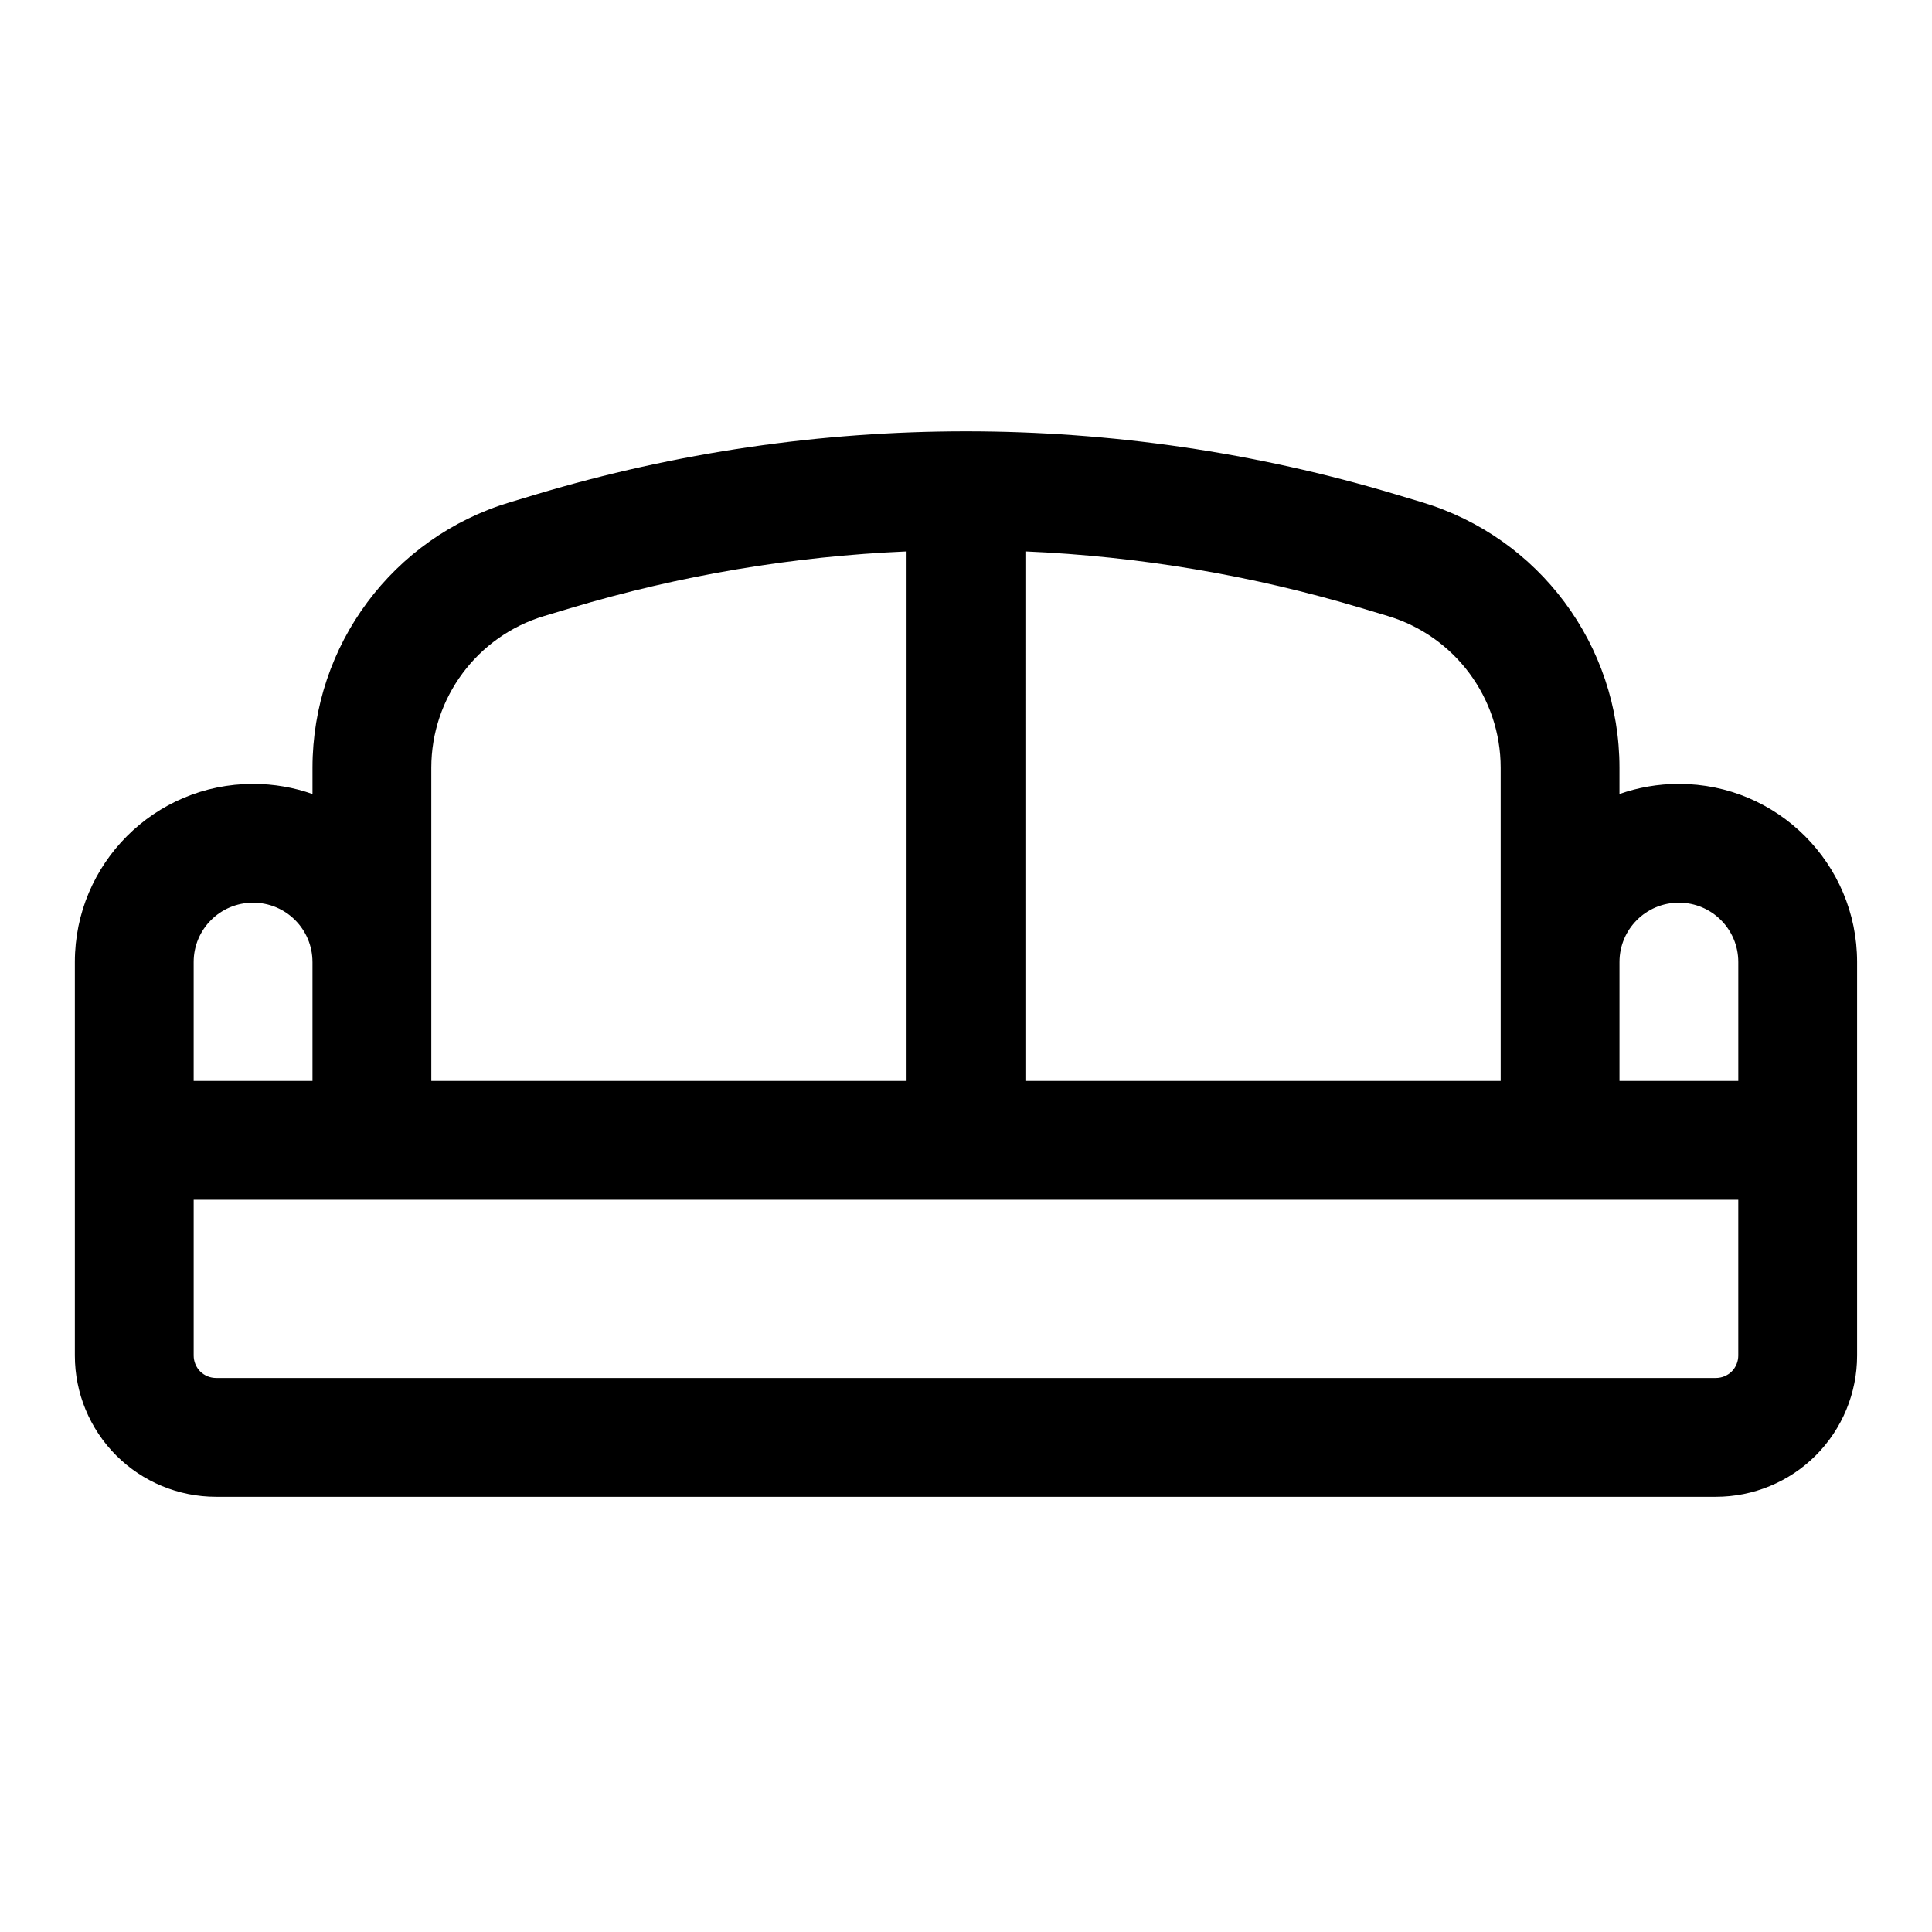
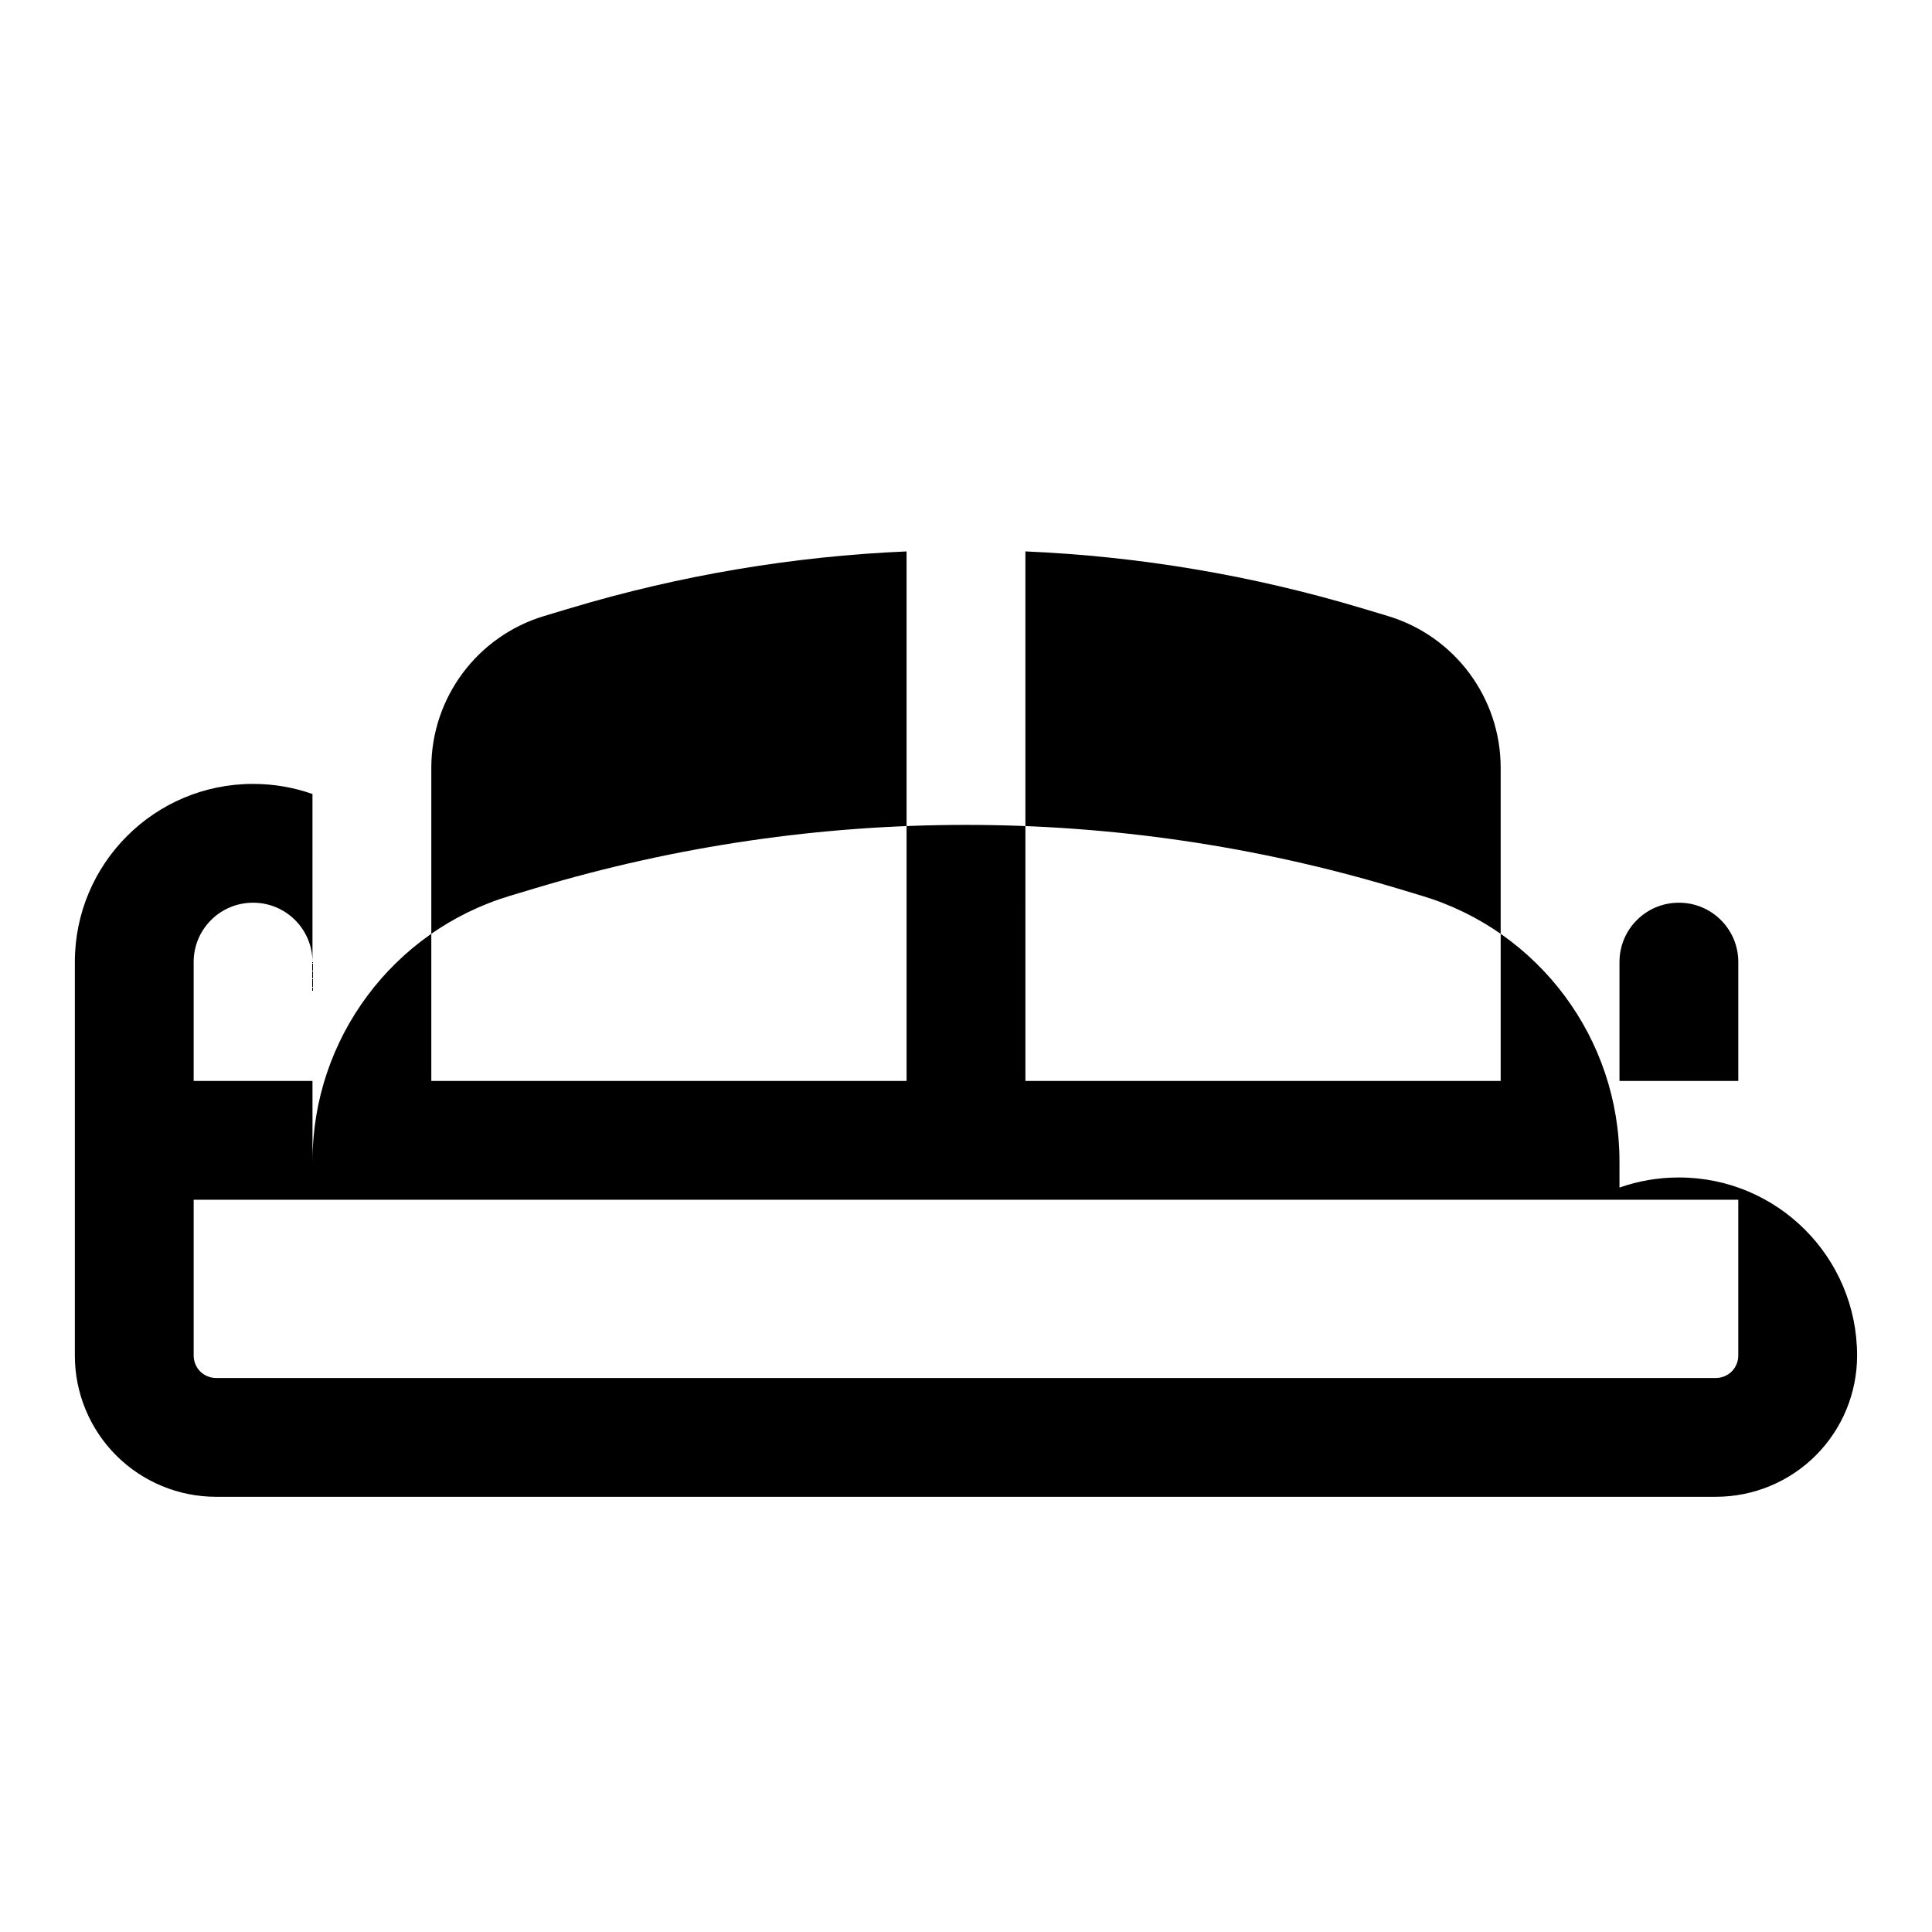
<svg xmlns="http://www.w3.org/2000/svg" fill="#000000" width="800px" height="800px" version="1.1" viewBox="144 144 512 512">
-   <path d="m226.81 354.42c-4.914-1.73-10.203-2.676-15.711-2.676h-0.062c-26.07 0-47.199 21.129-47.199 47.199v104.3c0 9.918 3.938 19.445 10.957 26.465 7.023 7.023 16.547 10.957 26.465 10.957h397.47c9.918 0 19.445-3.938 26.465-10.957 7.023-7.023 10.957-16.547 10.957-26.465v-104.3c0-26.07-21.129-47.199-47.199-47.199h-0.062c-5.512 0-10.801 0.945-15.711 2.676v-6.941c0-32.449-21.285-61.07-52.379-70.391l-6.863-2.062c-74.328-22.293-153.55-22.293-227.88 0l-6.863 2.062c-31.094 9.32-52.379 37.941-52.379 70.391v6.941zm-31.488 107.53h409.34v41.297c0 1.574-0.629 3.086-1.73 4.203-1.117 1.102-2.629 1.73-4.203 1.73h-397.47c-1.574 0-3.086-0.629-4.203-1.73-1.102-1.117-1.73-2.629-1.73-4.203v-41.297zm188.93-171.82v140.33h-125.95v-82.988c0-18.547 12.172-34.906 29.93-40.227l6.863-2.062c29.125-8.738 59.086-13.762 89.16-15.051zm-157.44 108.81v31.52h-31.488v-31.52c0-8.676 7.039-15.711 15.711-15.711h0.062c8.676 0 15.711 7.039 15.711 15.711zm346.37 31.52v-31.52c0-8.676 7.039-15.711 15.711-15.711h0.062c8.676 0 15.711 7.039 15.711 15.711v31.52h-31.488zm-157.44-140.33c30.07 1.289 60.031 6.312 89.16 15.051l6.863 2.062c17.758 5.32 29.93 21.68 29.93 40.227v82.988h-125.95z" fill-rule="evenodd" />
+   <path d="m226.81 354.42c-4.914-1.73-10.203-2.676-15.711-2.676h-0.062c-26.07 0-47.199 21.129-47.199 47.199v104.3c0 9.918 3.938 19.445 10.957 26.465 7.023 7.023 16.547 10.957 26.465 10.957h397.47c9.918 0 19.445-3.938 26.465-10.957 7.023-7.023 10.957-16.547 10.957-26.465c0-26.07-21.129-47.199-47.199-47.199h-0.062c-5.512 0-10.801 0.945-15.711 2.676v-6.941c0-32.449-21.285-61.07-52.379-70.391l-6.863-2.062c-74.328-22.293-153.55-22.293-227.88 0l-6.863 2.062c-31.094 9.32-52.379 37.941-52.379 70.391v6.941zm-31.488 107.53h409.34v41.297c0 1.574-0.629 3.086-1.73 4.203-1.117 1.102-2.629 1.73-4.203 1.73h-397.47c-1.574 0-3.086-0.629-4.203-1.73-1.102-1.117-1.73-2.629-1.73-4.203v-41.297zm188.93-171.82v140.33h-125.95v-82.988c0-18.547 12.172-34.906 29.93-40.227l6.863-2.062c29.125-8.738 59.086-13.762 89.16-15.051zm-157.44 108.81v31.52h-31.488v-31.52c0-8.676 7.039-15.711 15.711-15.711h0.062c8.676 0 15.711 7.039 15.711 15.711zm346.37 31.52v-31.52c0-8.676 7.039-15.711 15.711-15.711h0.062c8.676 0 15.711 7.039 15.711 15.711v31.52h-31.488zm-157.44-140.33c30.07 1.289 60.031 6.312 89.16 15.051l6.863 2.062c17.758 5.32 29.93 21.68 29.93 40.227v82.988h-125.95z" fill-rule="evenodd" />
</svg>